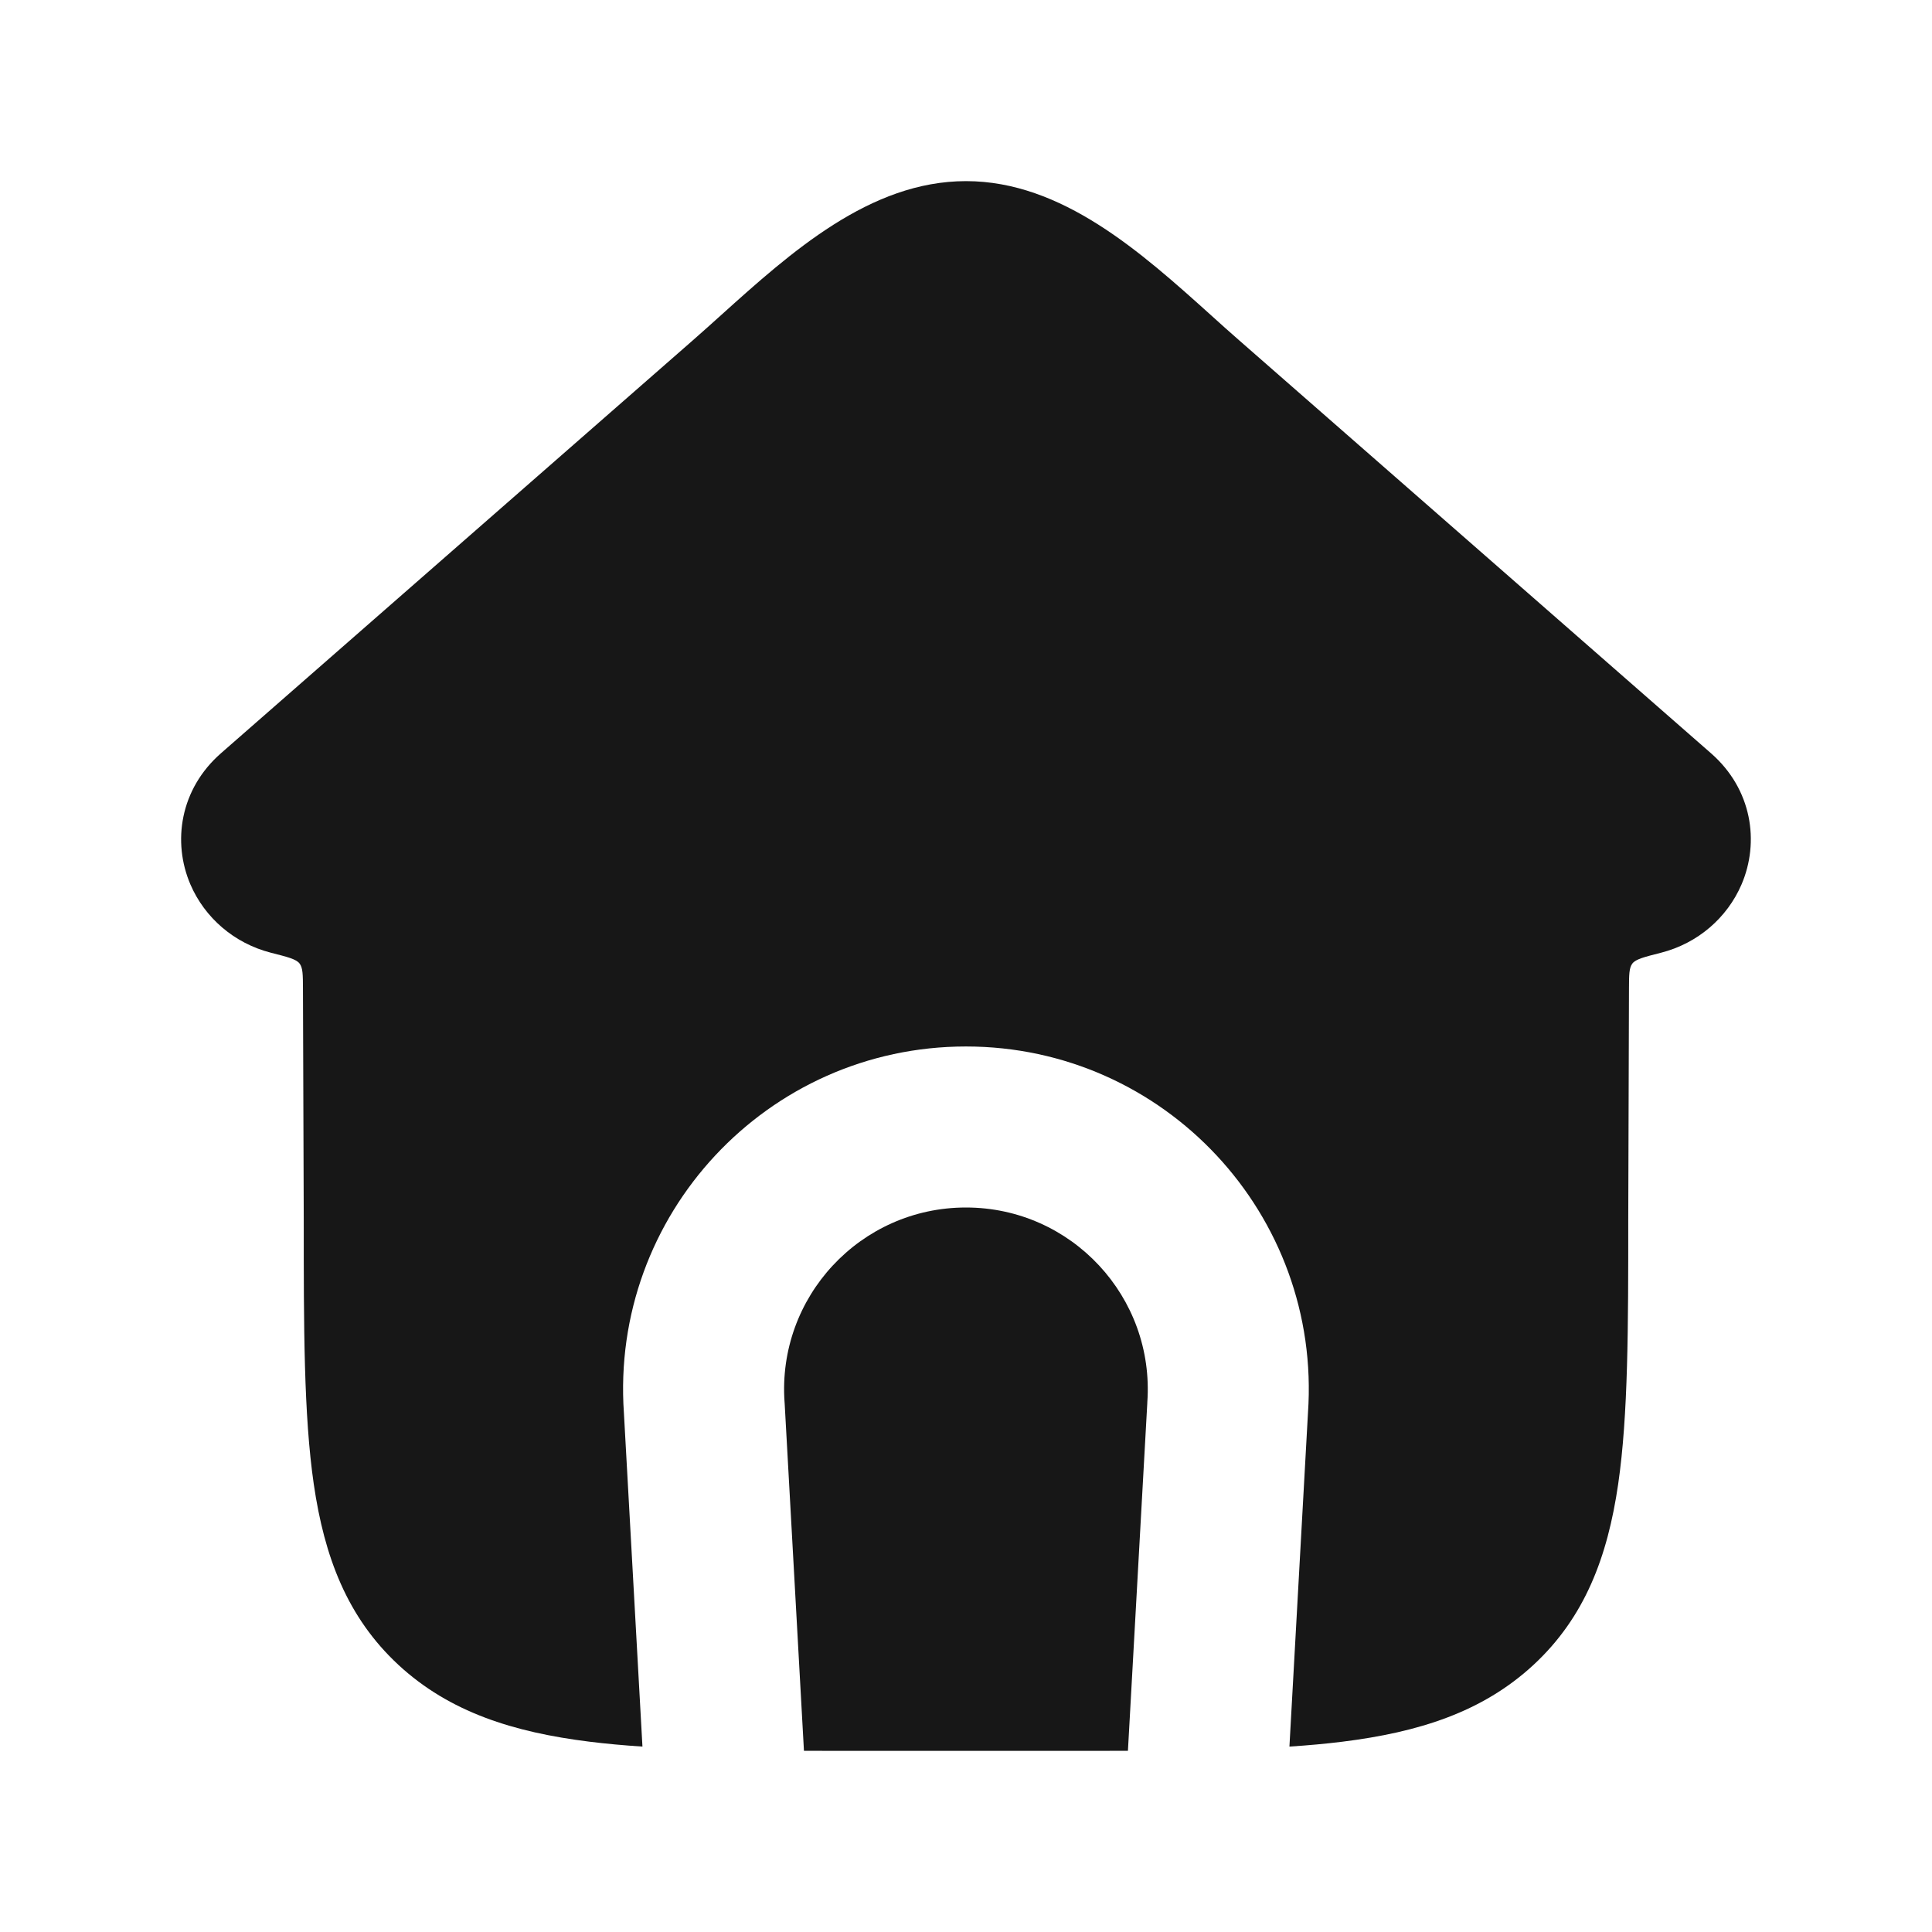
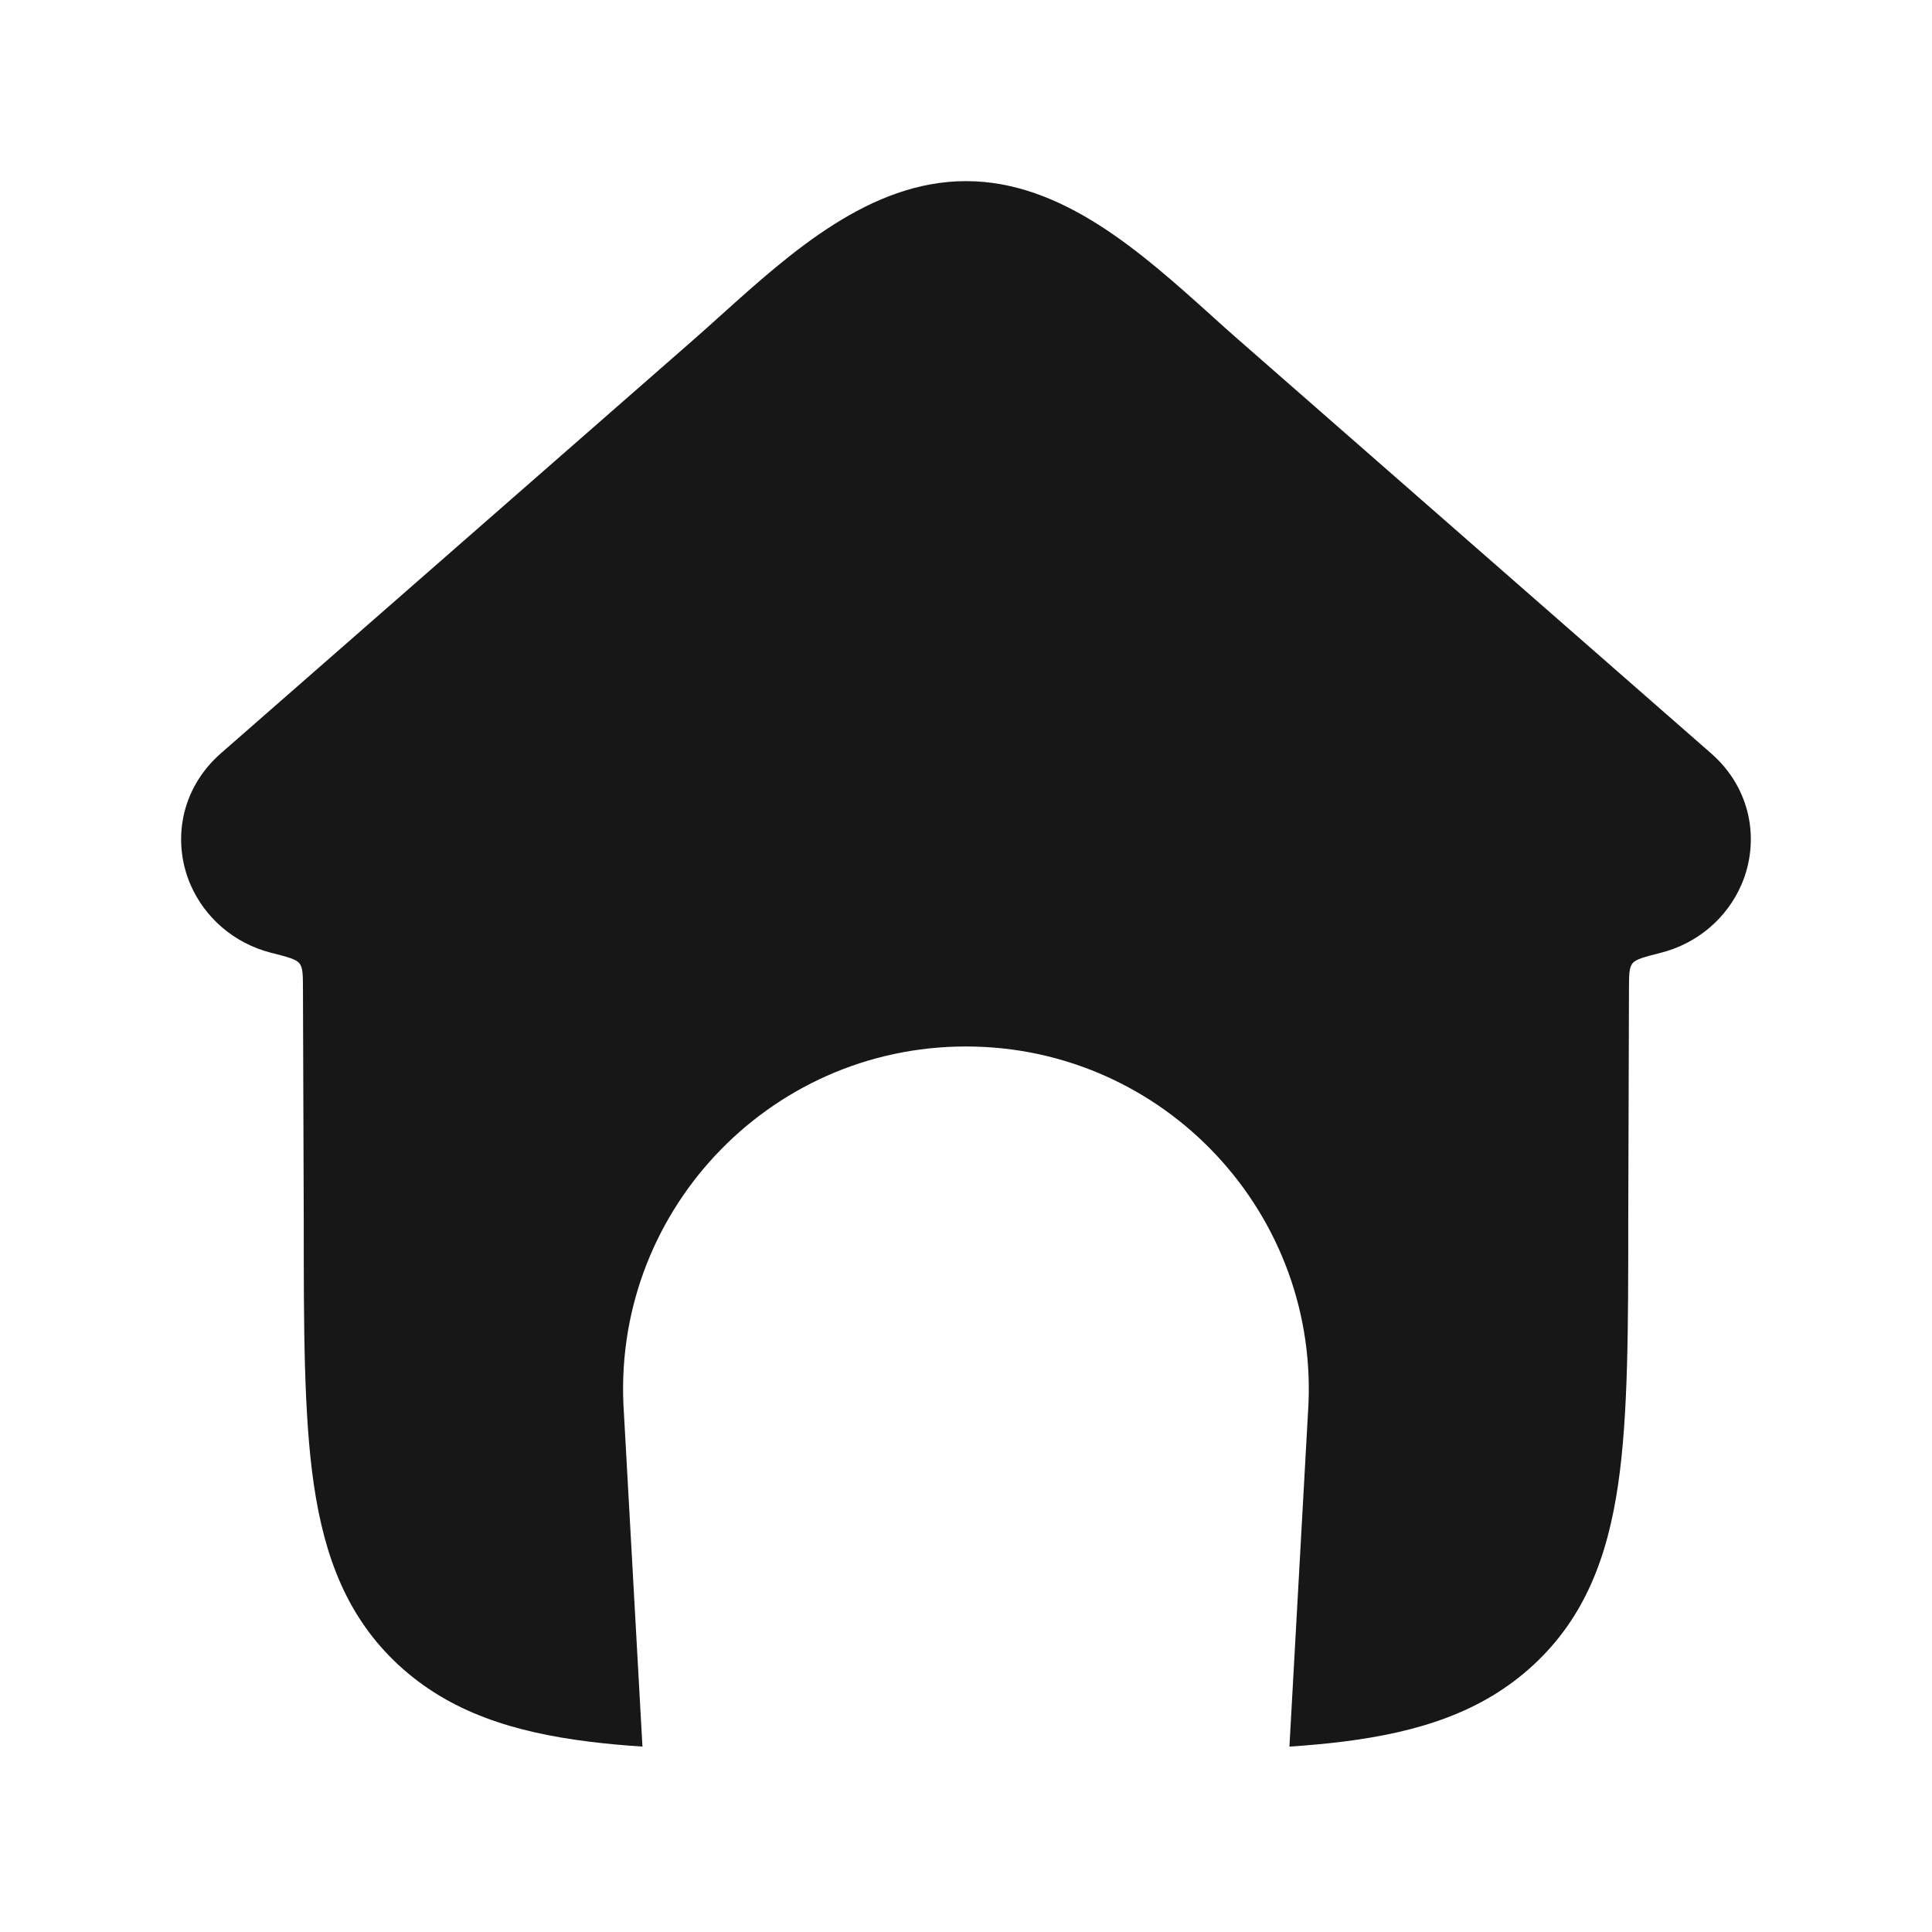
<svg xmlns="http://www.w3.org/2000/svg" width="32" height="32" viewBox="0 0 32 32" fill="none">
  <path d="M28.844 14.652C29.148 13.946 29.019 13.07 28.339 12.476L20.527 5.639C20.372 5.504 20.215 5.363 20.055 5.218C18.902 4.181 17.59 3 16 3C14.409 3 13.097 4.181 11.945 5.218C11.784 5.363 11.627 5.504 11.473 5.639L3.66 12.476C2.981 13.07 2.851 13.946 3.155 14.652C3.391 15.198 3.875 15.624 4.49 15.781C4.766 15.851 4.905 15.886 4.961 15.958C5.017 16.03 5.017 16.145 5.018 16.376C5.022 17.469 5.031 19.895 5.031 20.186C5.031 21.979 5.03 23.435 5.197 24.582C5.372 25.782 5.748 26.788 6.603 27.579C7.448 28.359 8.504 28.691 9.764 28.848C10.039 28.882 10.332 28.909 10.641 28.929L10.334 23.405C10.106 20.123 12.707 17.333 15.999 17.333C19.291 17.333 21.892 20.123 21.664 23.405L21.357 28.929C21.667 28.909 21.96 28.882 22.235 28.848C23.496 28.691 24.551 28.359 25.396 27.579C26.252 26.788 26.627 25.782 26.802 24.582C26.969 23.435 26.969 21.979 26.969 20.186C26.969 19.895 26.977 17.469 26.981 16.376C26.982 16.145 26.982 16.03 27.038 15.958C27.095 15.886 27.233 15.851 27.509 15.781C28.125 15.624 28.608 15.198 28.844 14.652Z" fill="#171717" />
-   <path d="M18.682 28.999L19.003 23.237L19.003 23.227C19.128 21.483 17.747 20 15.999 20C14.251 20 12.87 21.483 12.995 23.227L12.996 23.237L13.316 28.999C13.695 29 14.092 29 14.507 29H17.492C17.907 29 18.303 29 18.682 28.999Z" fill="#171717" />
</svg>